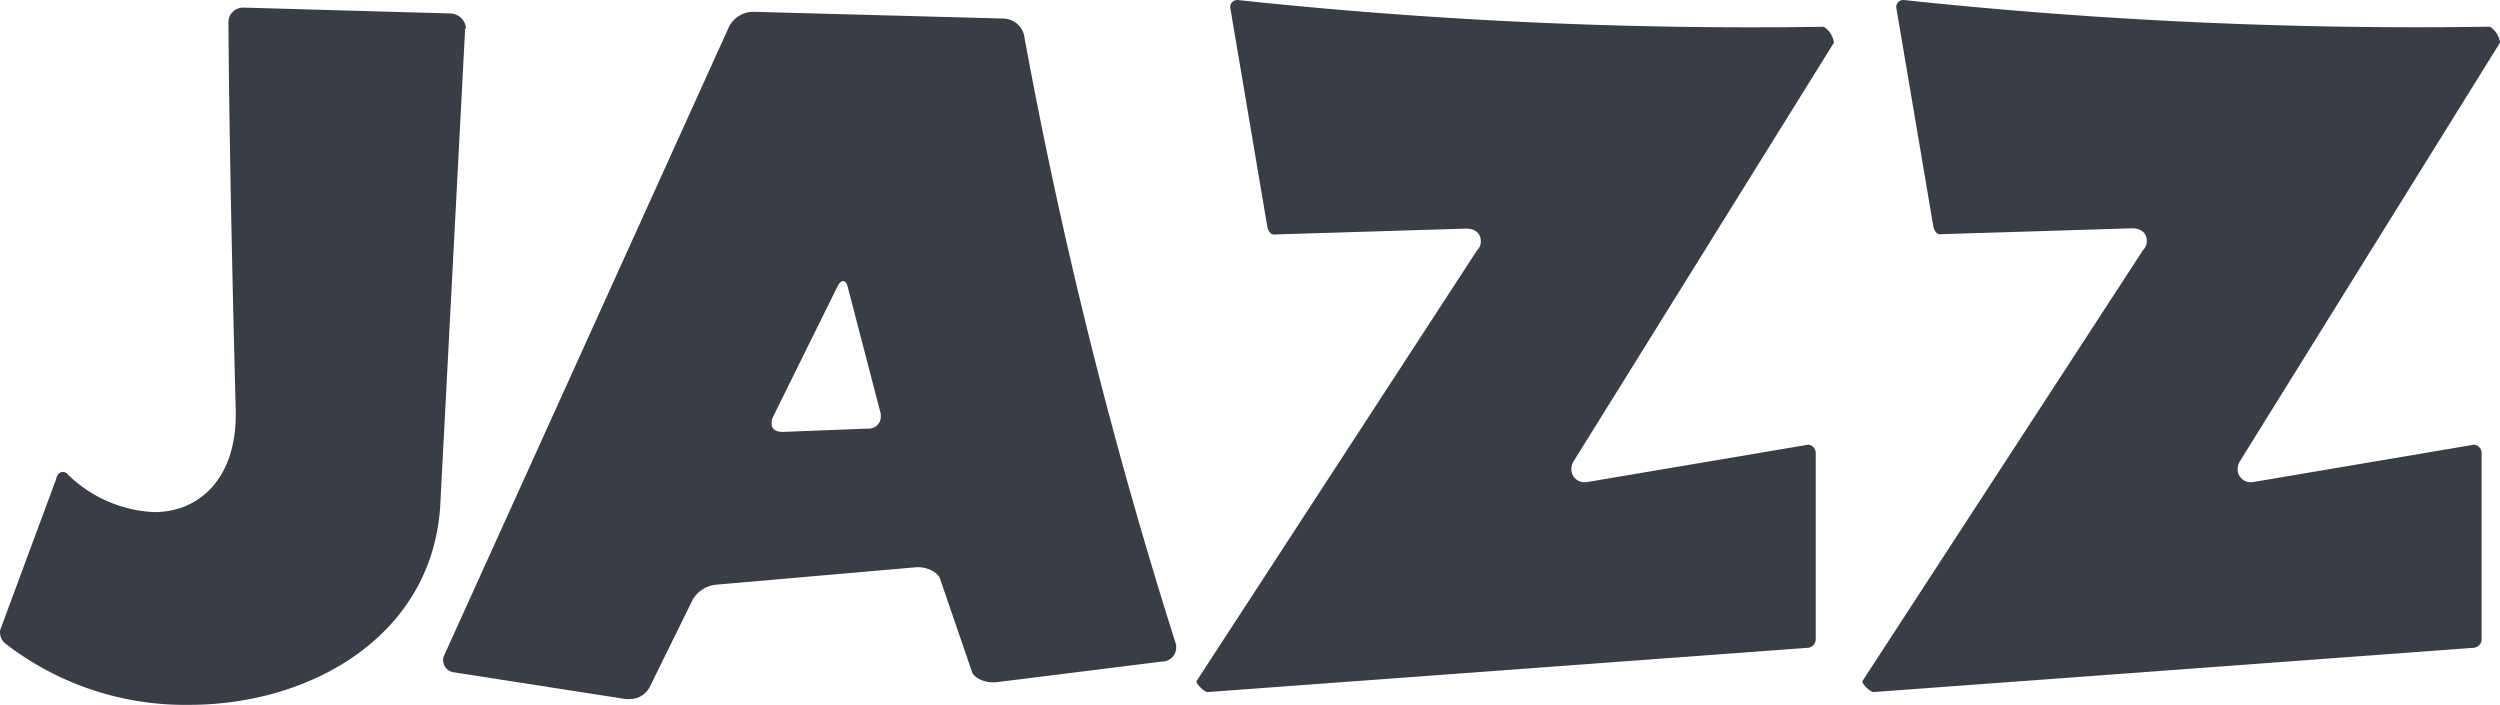
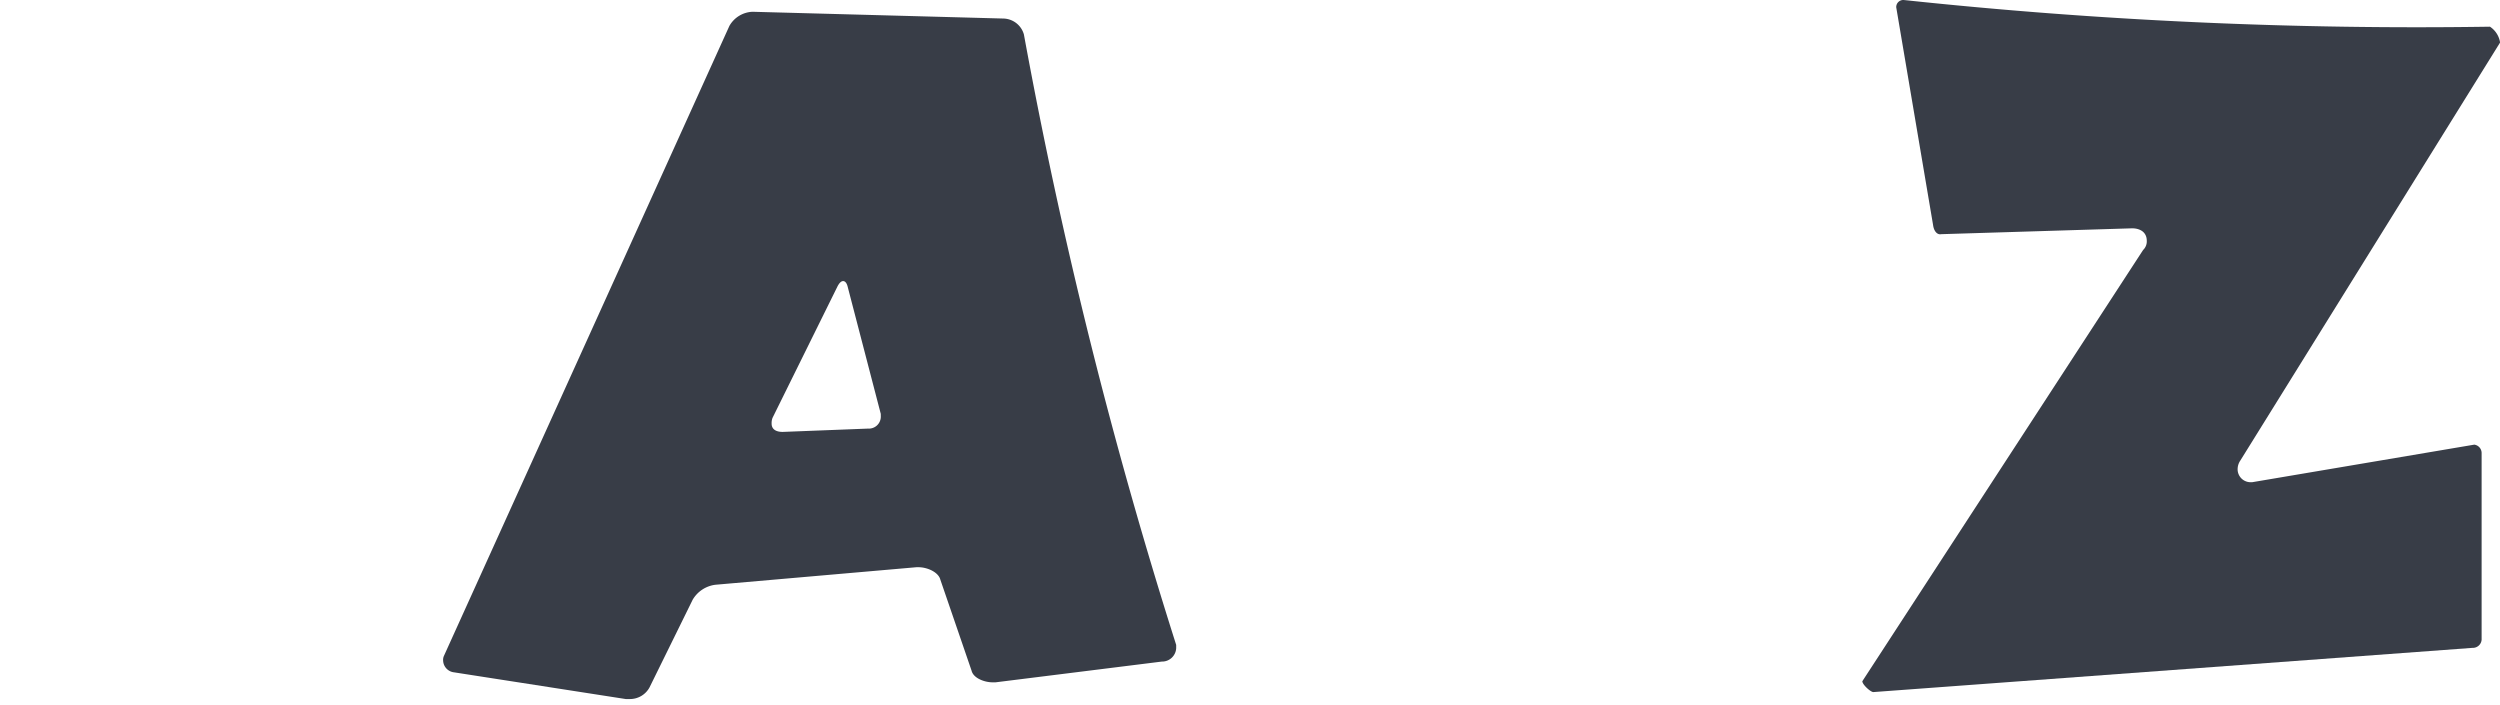
<svg xmlns="http://www.w3.org/2000/svg" width="61.066" height="17.218" viewBox="0 0 61.066 17.218">
  <defs>
    <style>.a{fill:#383d47;}</style>
  </defs>
-   <path class="a" d="M11.384,1.694h-.022l-.605,11.592c-.157,3.2-3.115,4.93-6.14,4.93a7.167,7.167,0,0,1-4.5-1.508A.361.361,0,0,1,0,16.424V16.4l1.367-3.687c.023-.1.067-.183.157-.183a.14.14,0,0,1,.135.061,3.225,3.225,0,0,0,2.106.917c1.1,0,1.994-.815,1.994-2.384v-.081S5.6,5.239,5.58,1.531a.356.356,0,0,1,.359-.346h.023L11,1.328a.392.392,0,0,1,.381.346Z" transform="translate(0 -0.999)" />
  <path class="a" d="M86.638,17.705l-4.079.509h-.067c-.2,0-.471-.1-.516-.285l-.762-2.221c-.045-.183-.314-.306-.538-.306h-.045l-4.908.428a.751.751,0,0,0-.56.367L74.11,18.337a.543.543,0,0,1-.493.285h-.089l-4.191-.652a.3.3,0,0,1-.269-.285.237.237,0,0,1,.022-.122L76.06,2.181a.68.68,0,0,1,.56-.346h.022L82.761,2a.534.534,0,0,1,.493.387A121.515,121.515,0,0,0,86.974,17.3v.081a.345.345,0,0,1-.336.326m-6.88-6.051-.807-3.1c-.023-.1-.067-.143-.112-.143s-.09.041-.134.122l-1.591,3.219a.364.364,0,0,0-.022.143c0,.122.09.2.269.2l2.084-.081a.293.293,0,0,0,.314-.285Z" transform="translate(-58.244 -1.547)" />
-   <path class="a" d="M195.7,11.248a.383.383,0,0,0-.067.224.316.316,0,0,0,.336.306H196l5.423-.917a.207.207,0,0,1,.179.2v4.564a.215.215,0,0,1-.224.2l-14.634,1.08c-.067,0-.269-.183-.269-.265L193.33,6.114a.29.29,0,0,0,.09-.224c0-.224-.179-.306-.359-.306l-4.661.143c-.09.02-.179-.061-.2-.224L187.3.185A.173.173,0,0,1,187.48,0,118.185,118.185,0,0,0,201.8.654a.566.566,0,0,1,.247.387Z" transform="translate(-157.25 0)" />
  <path class="a" d="M299.523,11.248a.383.383,0,0,0-.067.224.316.316,0,0,0,.336.306h.022l5.423-.917a.207.207,0,0,1,.179.2v4.564a.215.215,0,0,1-.224.2l-14.634,1.08c-.067,0-.269-.183-.269-.265l6.858-10.533a.29.29,0,0,0,.09-.224c0-.224-.179-.306-.359-.306l-4.661.143c-.09.02-.179-.061-.2-.224l-.9-5.317A.173.173,0,0,1,291.3,0a118.18,118.18,0,0,0,14.32.652.566.566,0,0,1,.247.387Z" transform="translate(-244.799 0)" />
</svg>